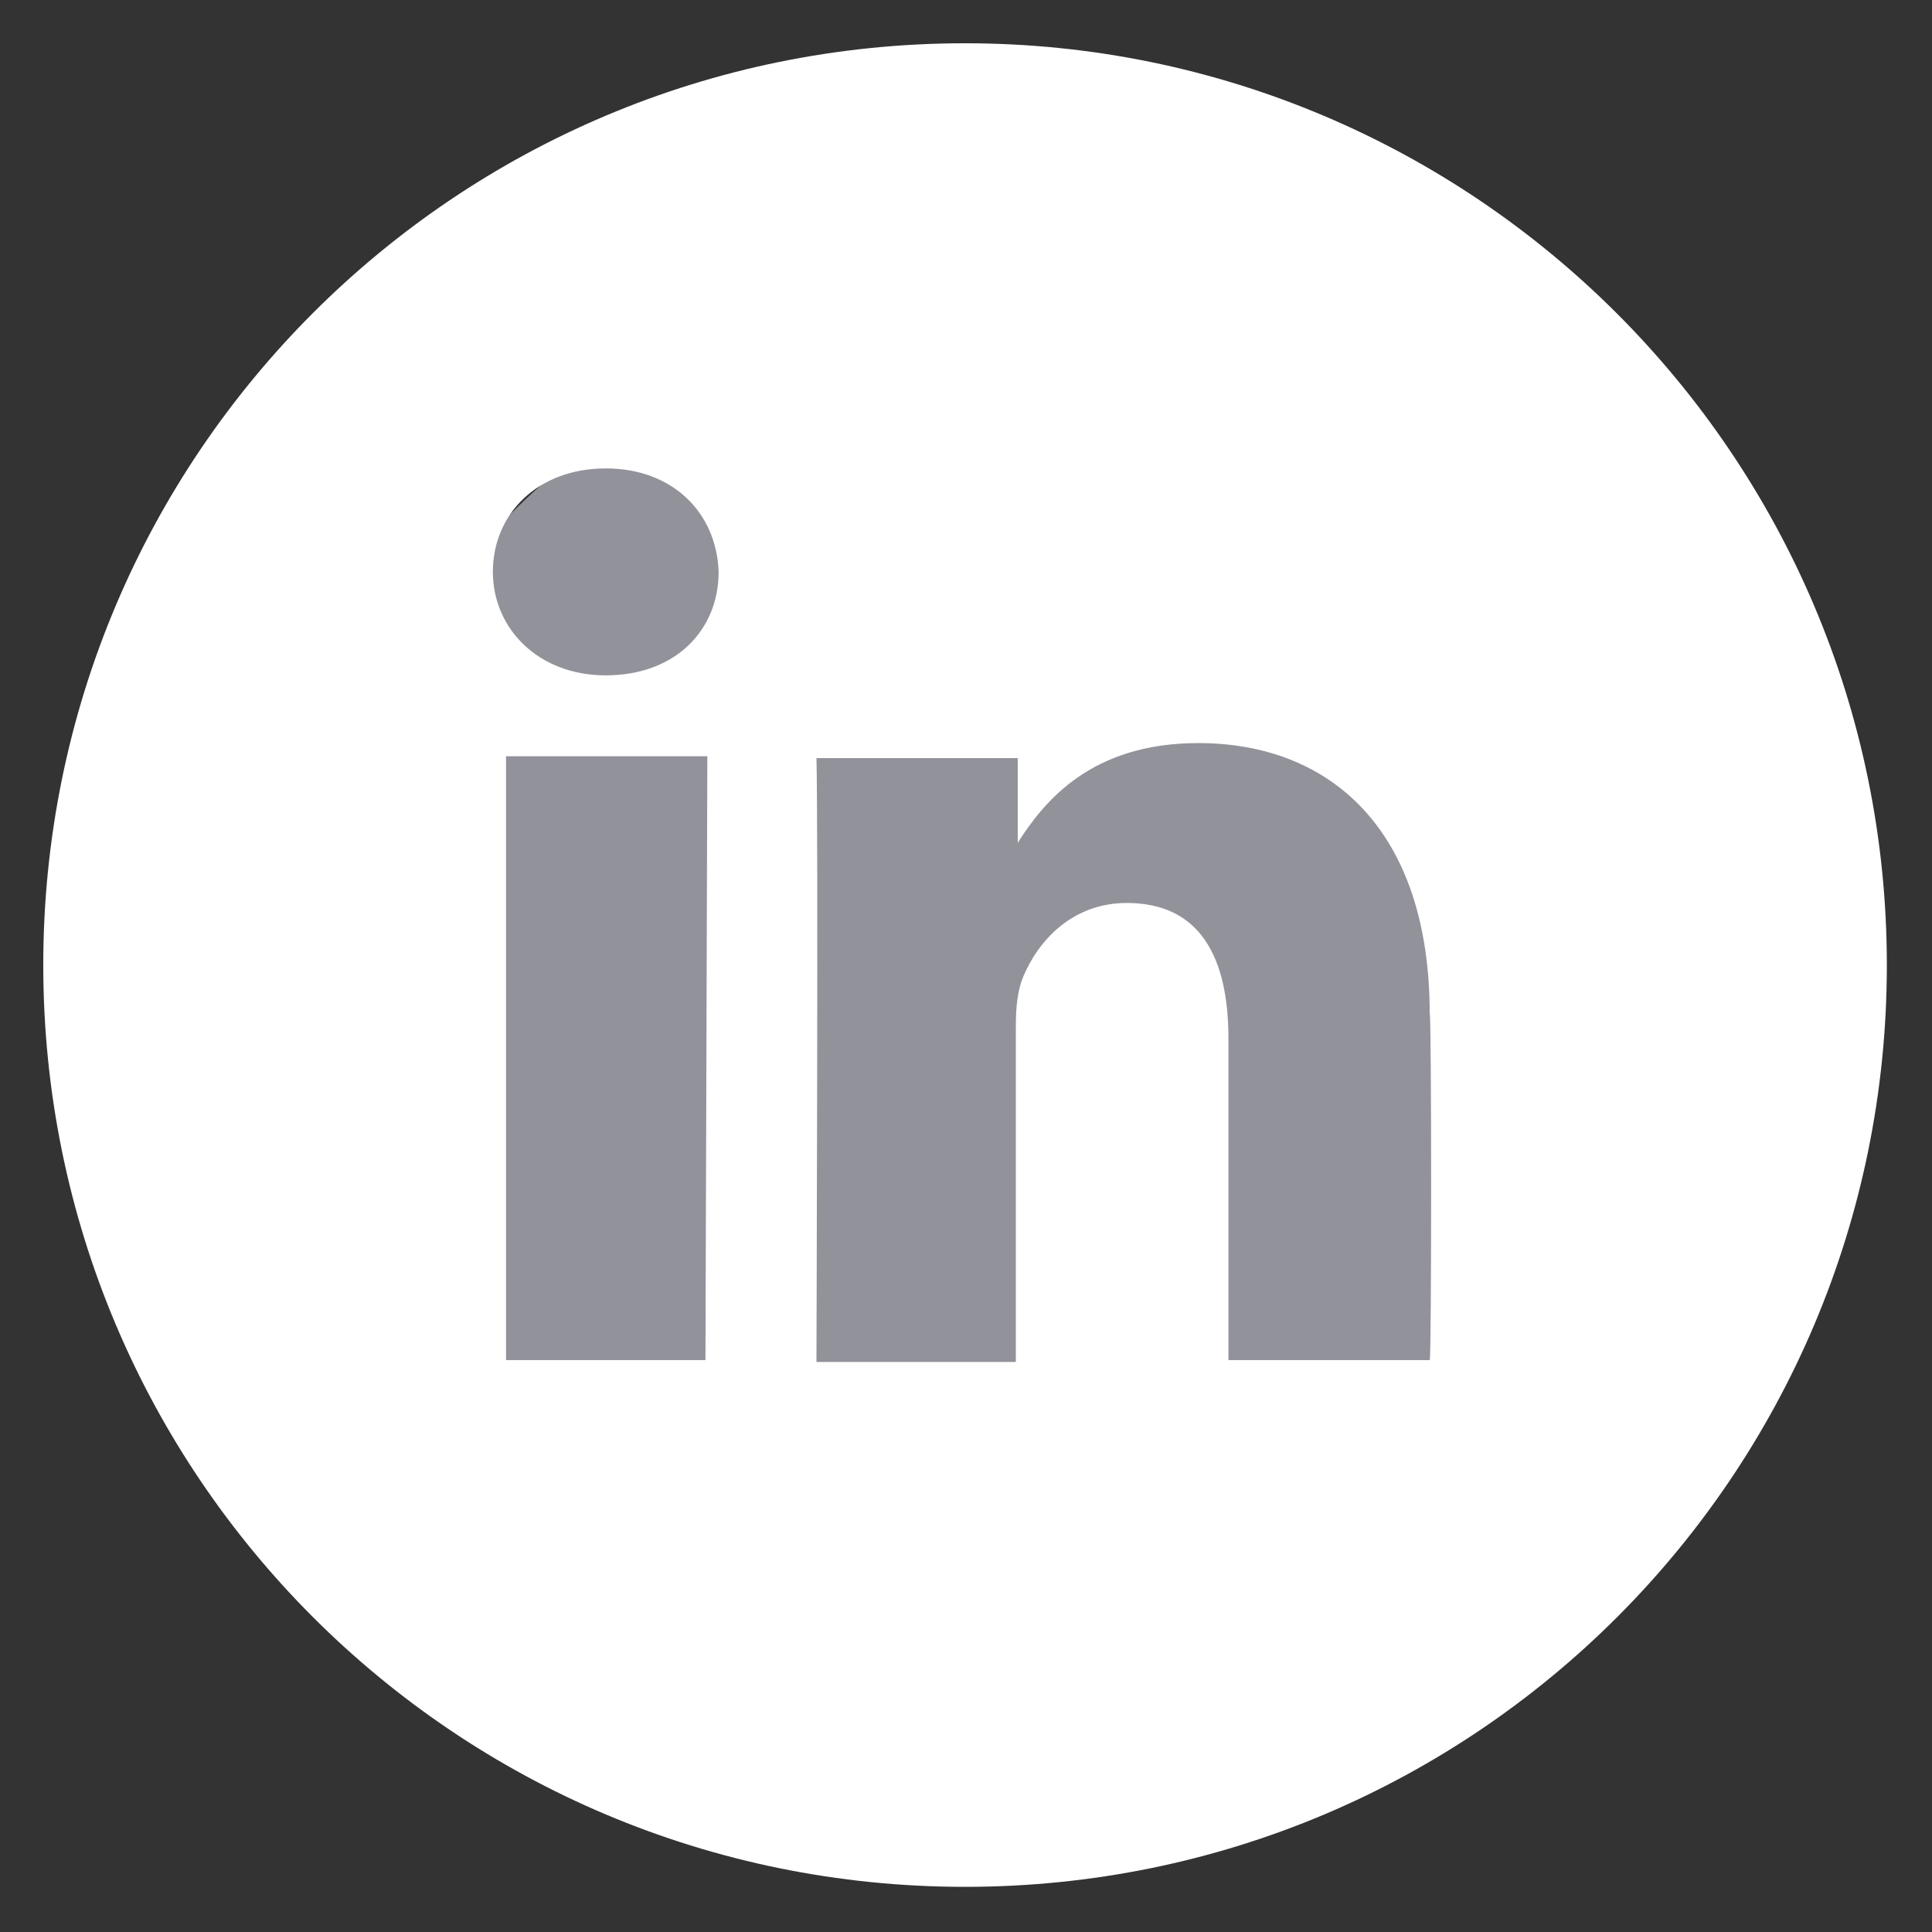
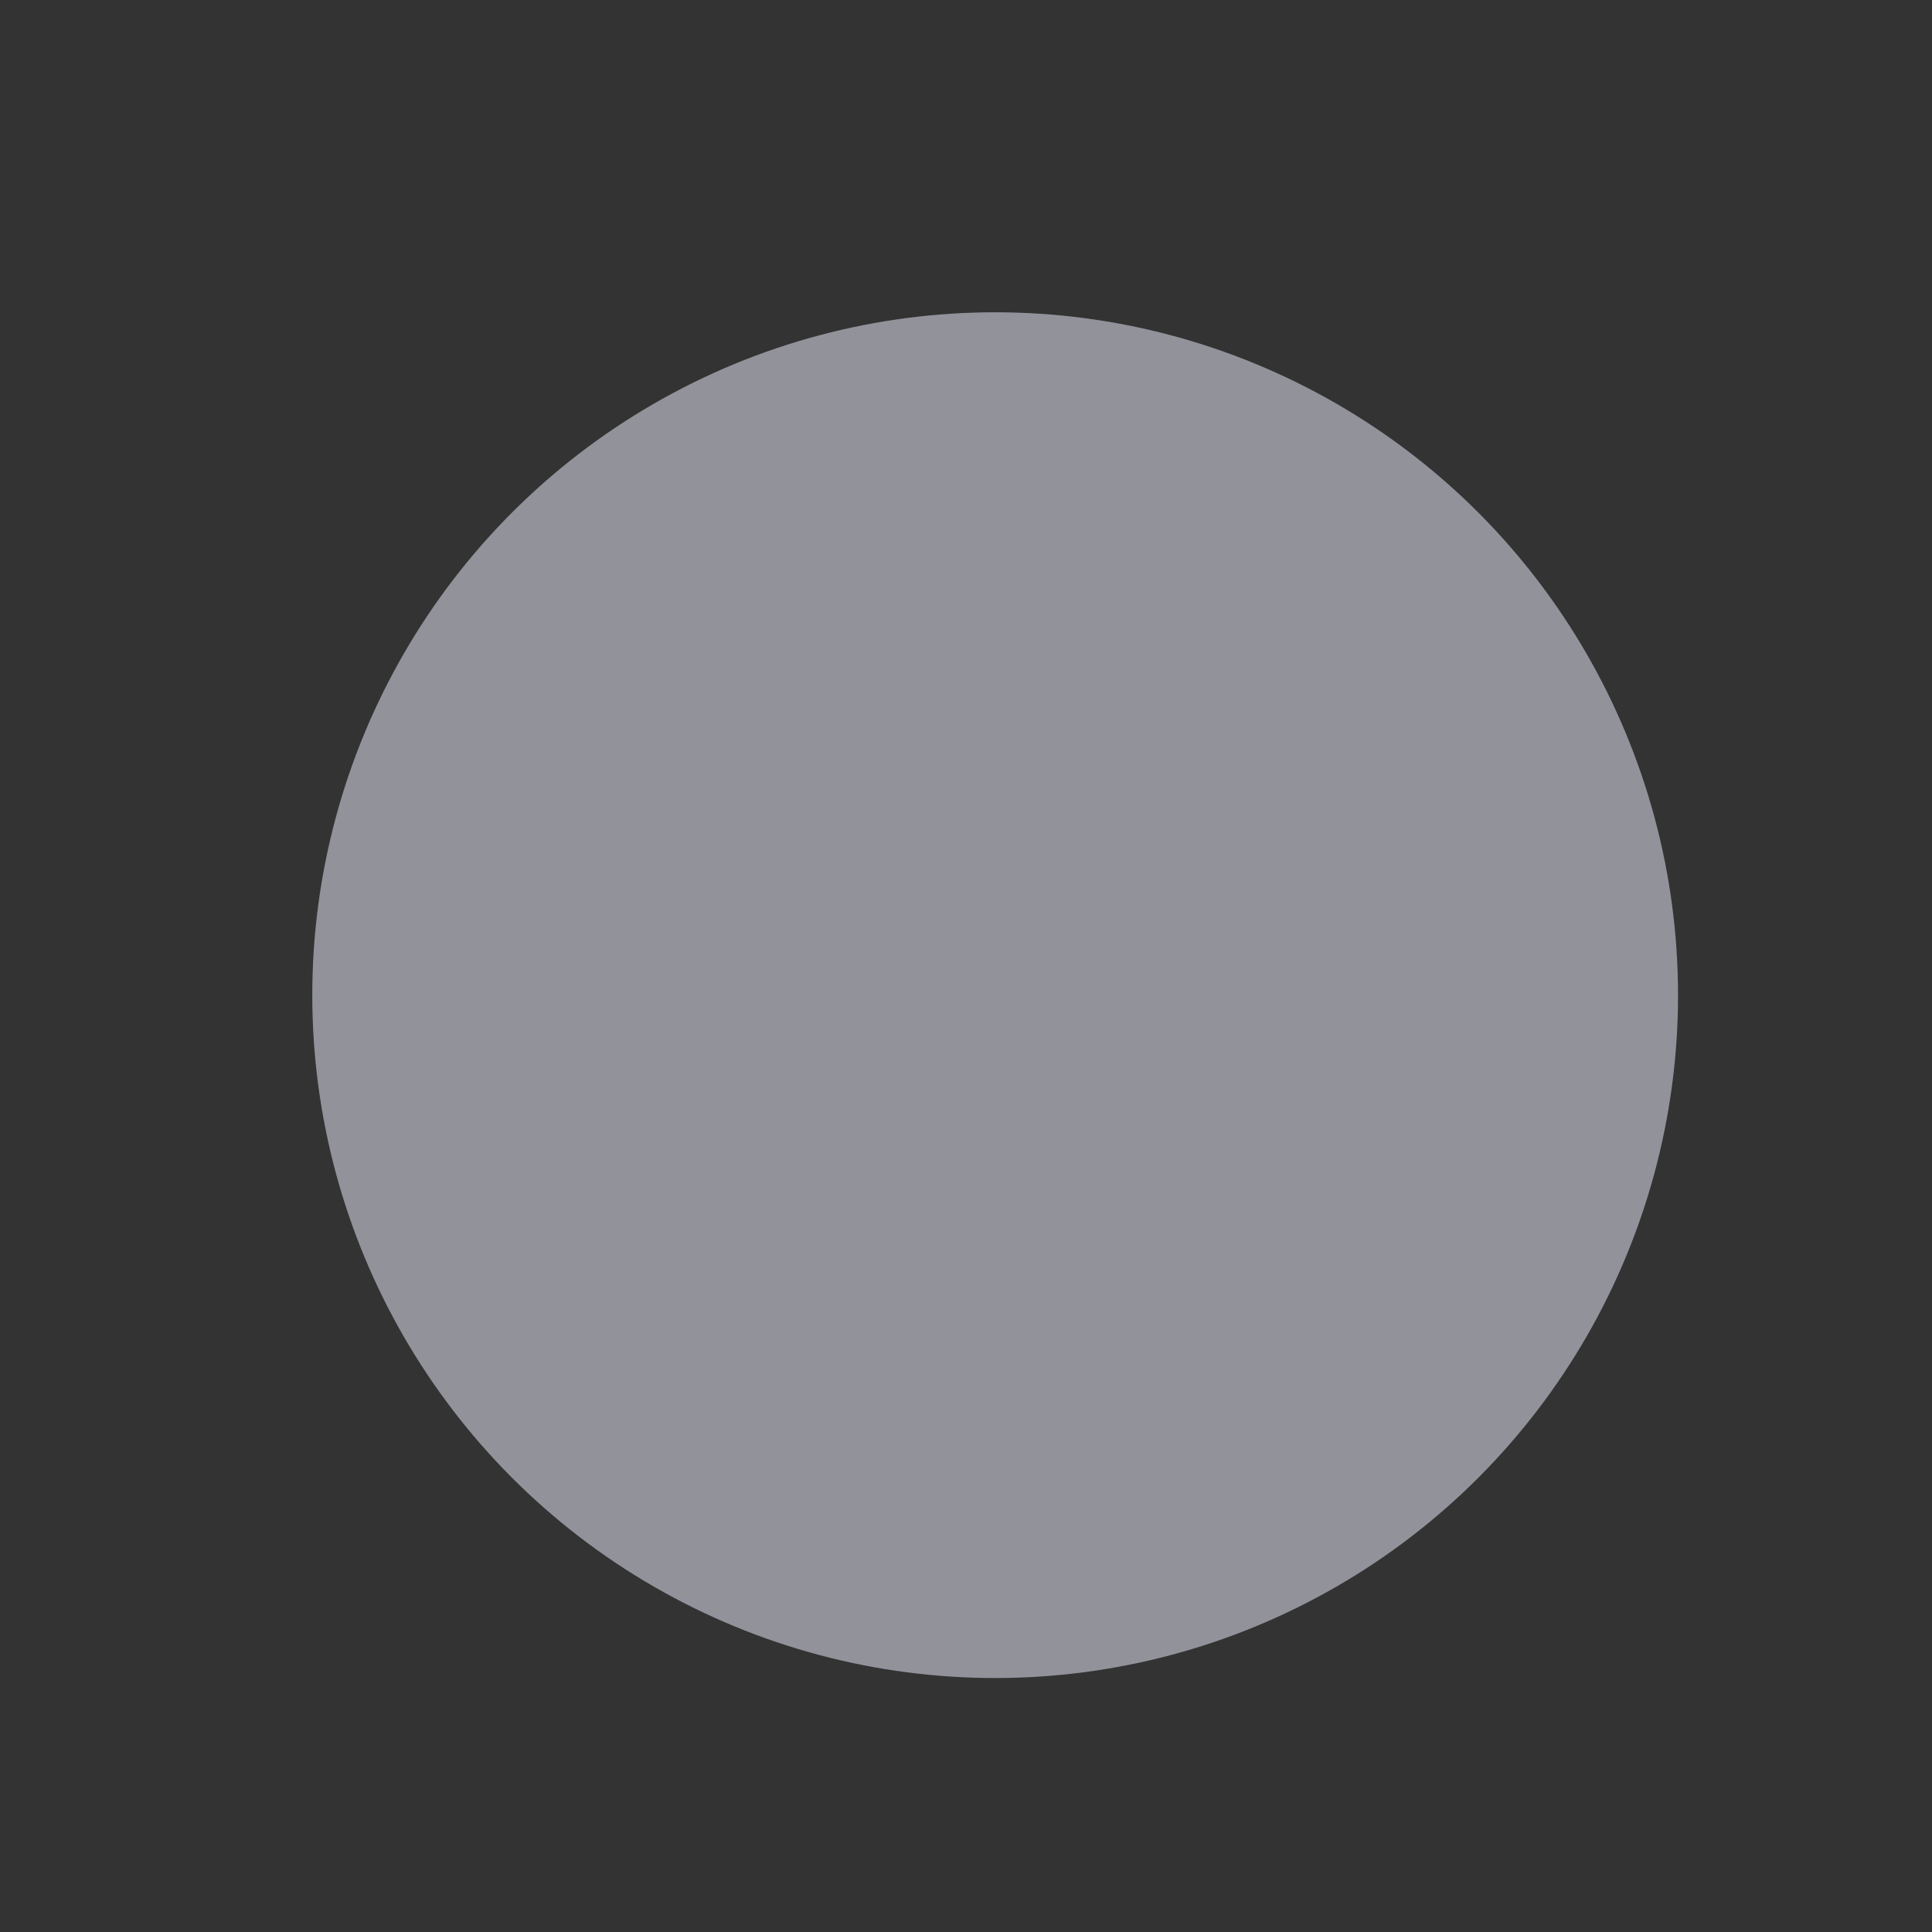
<svg xmlns="http://www.w3.org/2000/svg" version="1.1" id="Layer_1" x="0px" y="0px" viewBox="0 0 102.7 102.7" style="enable-background:new 0 0 102.7 102.7;" xml:space="preserve">
  <rect x="0" y="0" width="102.7" height="102.7" fill="#333333" stroke="none" />
  <style type="text/css">
	.st0{fill:#92929B;}
	.st1{fill:#FFFFFF;}
</style>
  <circle class="st0" cx="52.9" cy="52.9" r="36.3" />
  <g>
-     <path class="st1" d="M51.3,2.3c-27.1,0-49,21.9-49,49s21.9,49,49,49s49-21.9,49-49S78.3,2.3,51.3,2.3z M37.5,72.3H26.9V40.2h10.7   L37.5,72.3L37.5,72.3z M32.2,35.9L32.2,35.9c-3.6,0-6-2.5-6-5.5c0-3.1,2.4-5.5,6-5.5s5.9,2.4,6,5.5C38.2,33.5,35.9,35.9,32.2,35.9z    M76,72.3H65.3V55.2c0-4.3-1.5-7.2-5.4-7.2c-2.9,0-4.7,2-5.5,3.9c-0.3,0.7-0.4,1.6-0.4,2.6v17.9H43.4c0,0,0.1-29.1,0-32.1h10.7v4.5   c1.4-2.2,3.9-5.3,9.6-5.3c7,0,12.3,4.6,12.3,14.4C76.1,53.8,76.1,72.3,76,72.3z" />
    <path class="st1" d="M54.1,44.9L54.1,44.9C54.1,44.9,54,44.9,54.1,44.9L54.1,44.9z" />
  </g>
</svg>